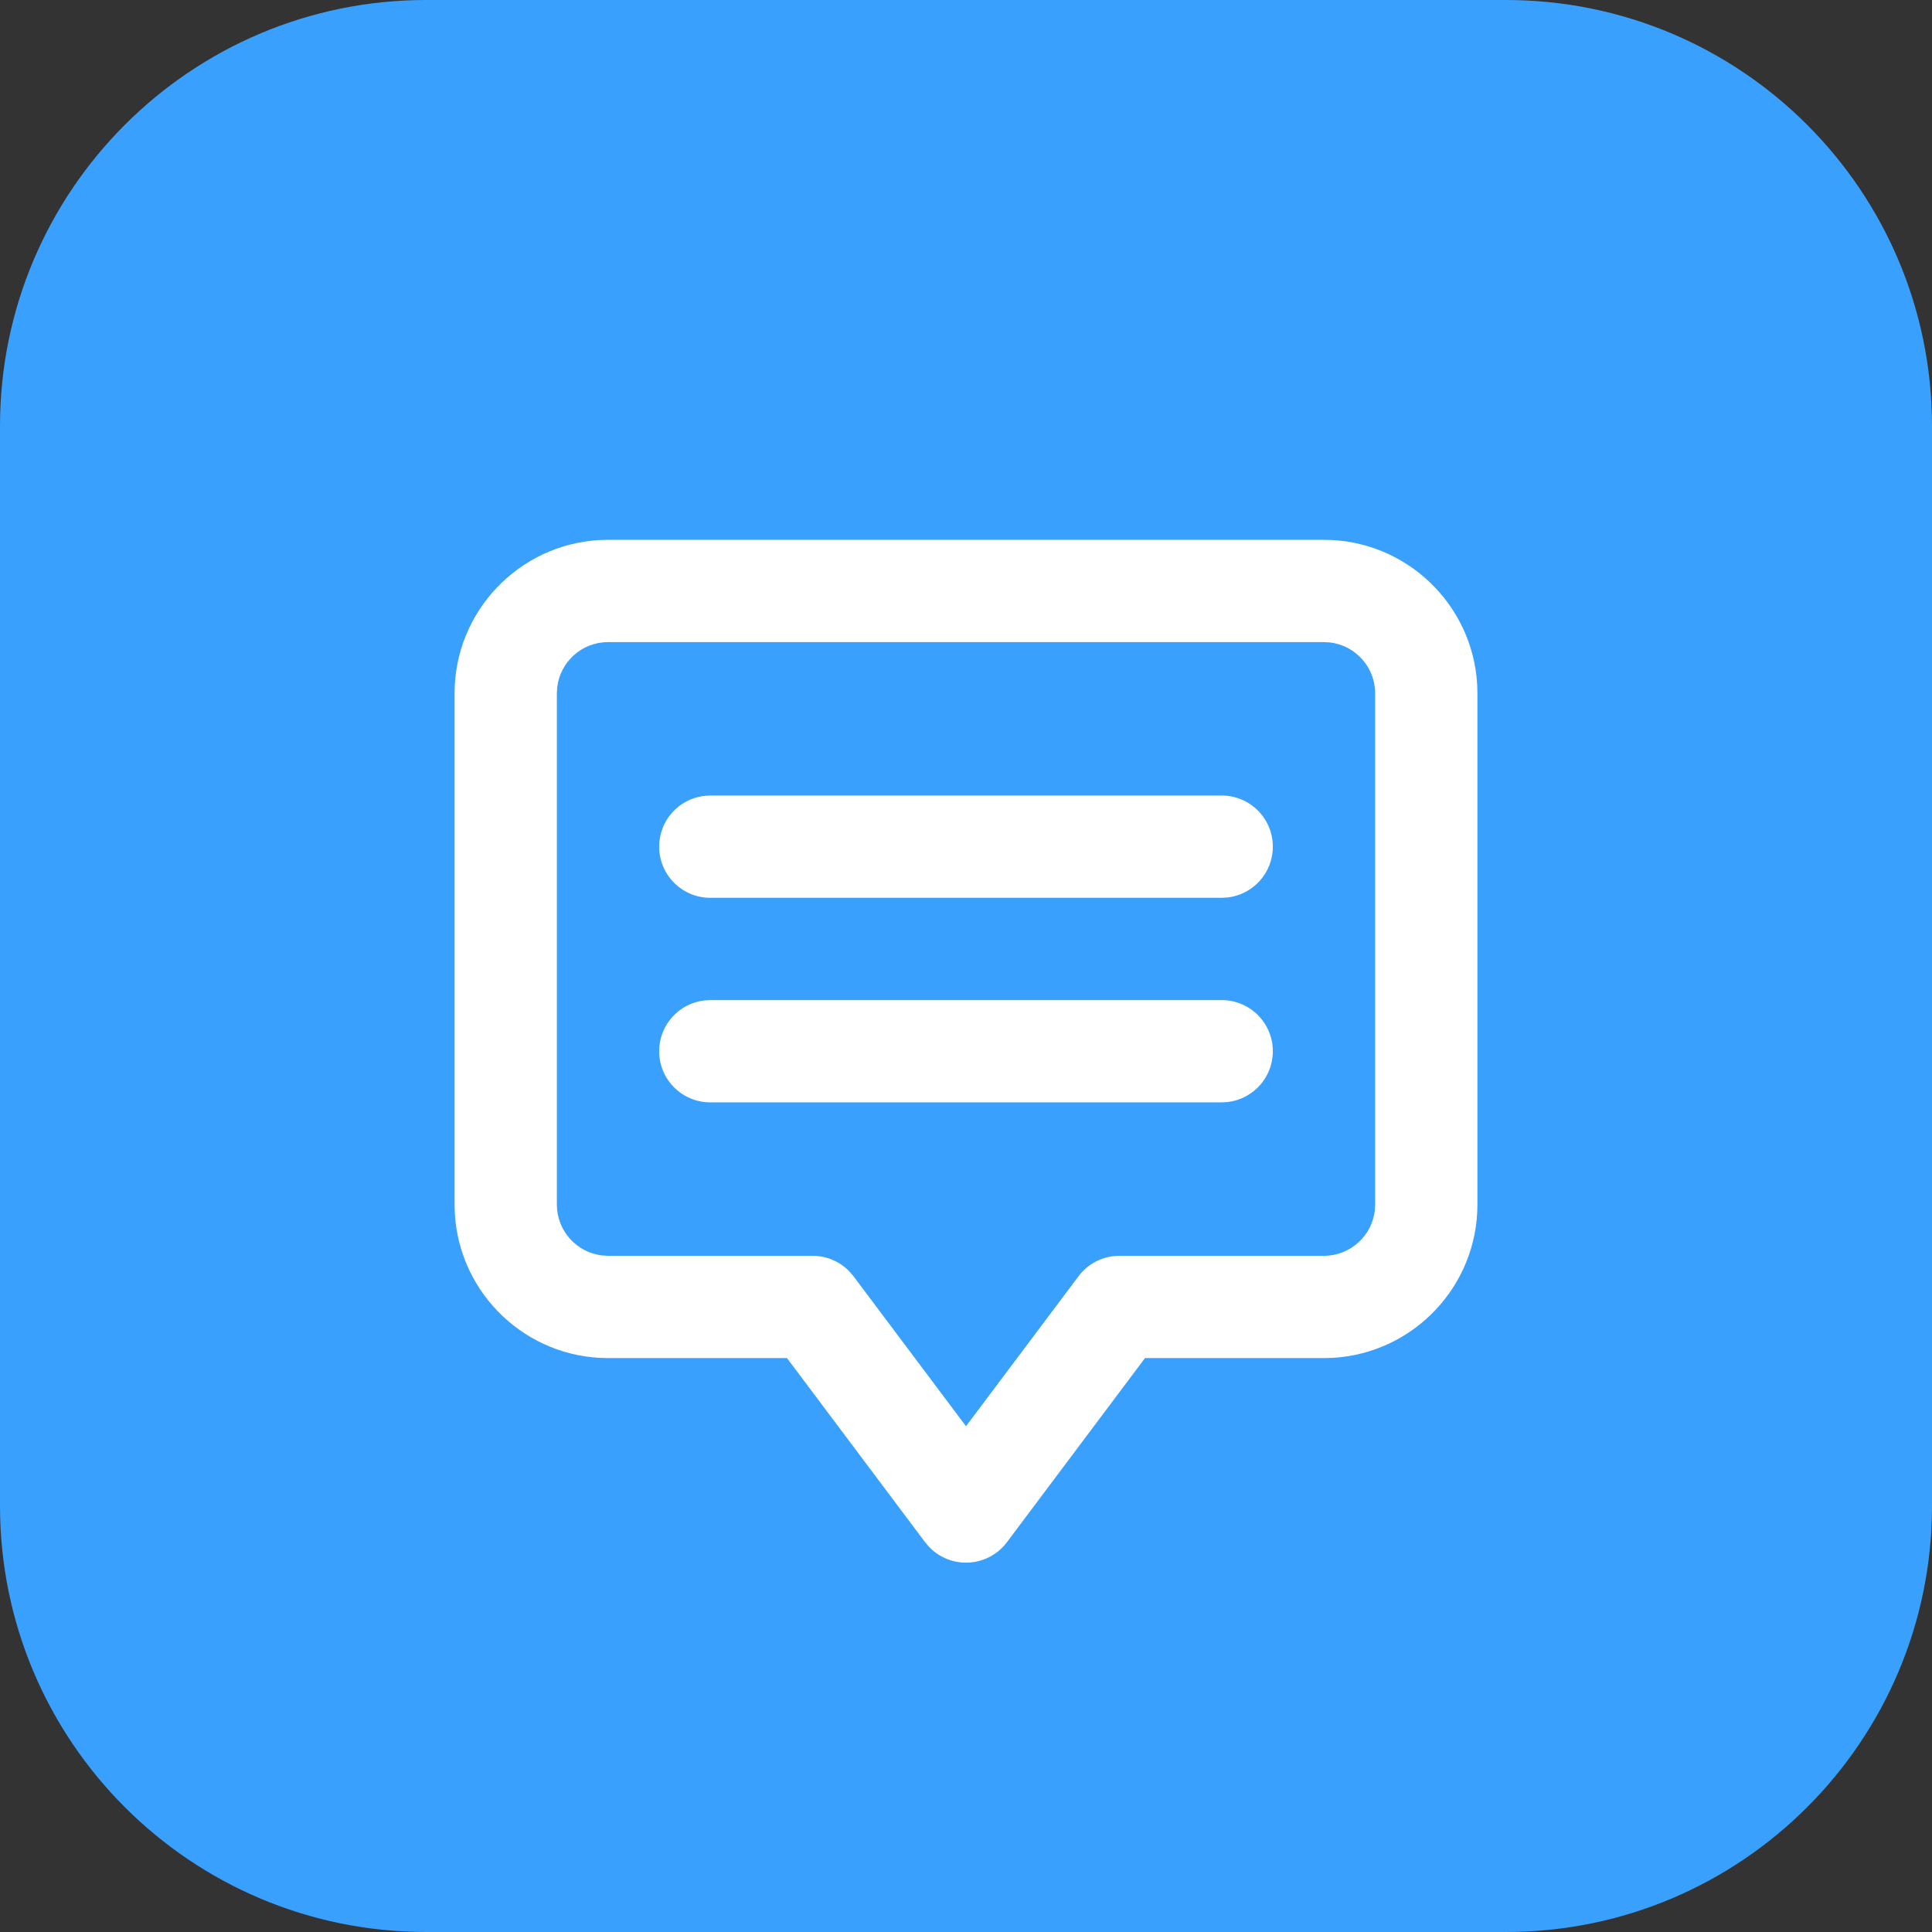
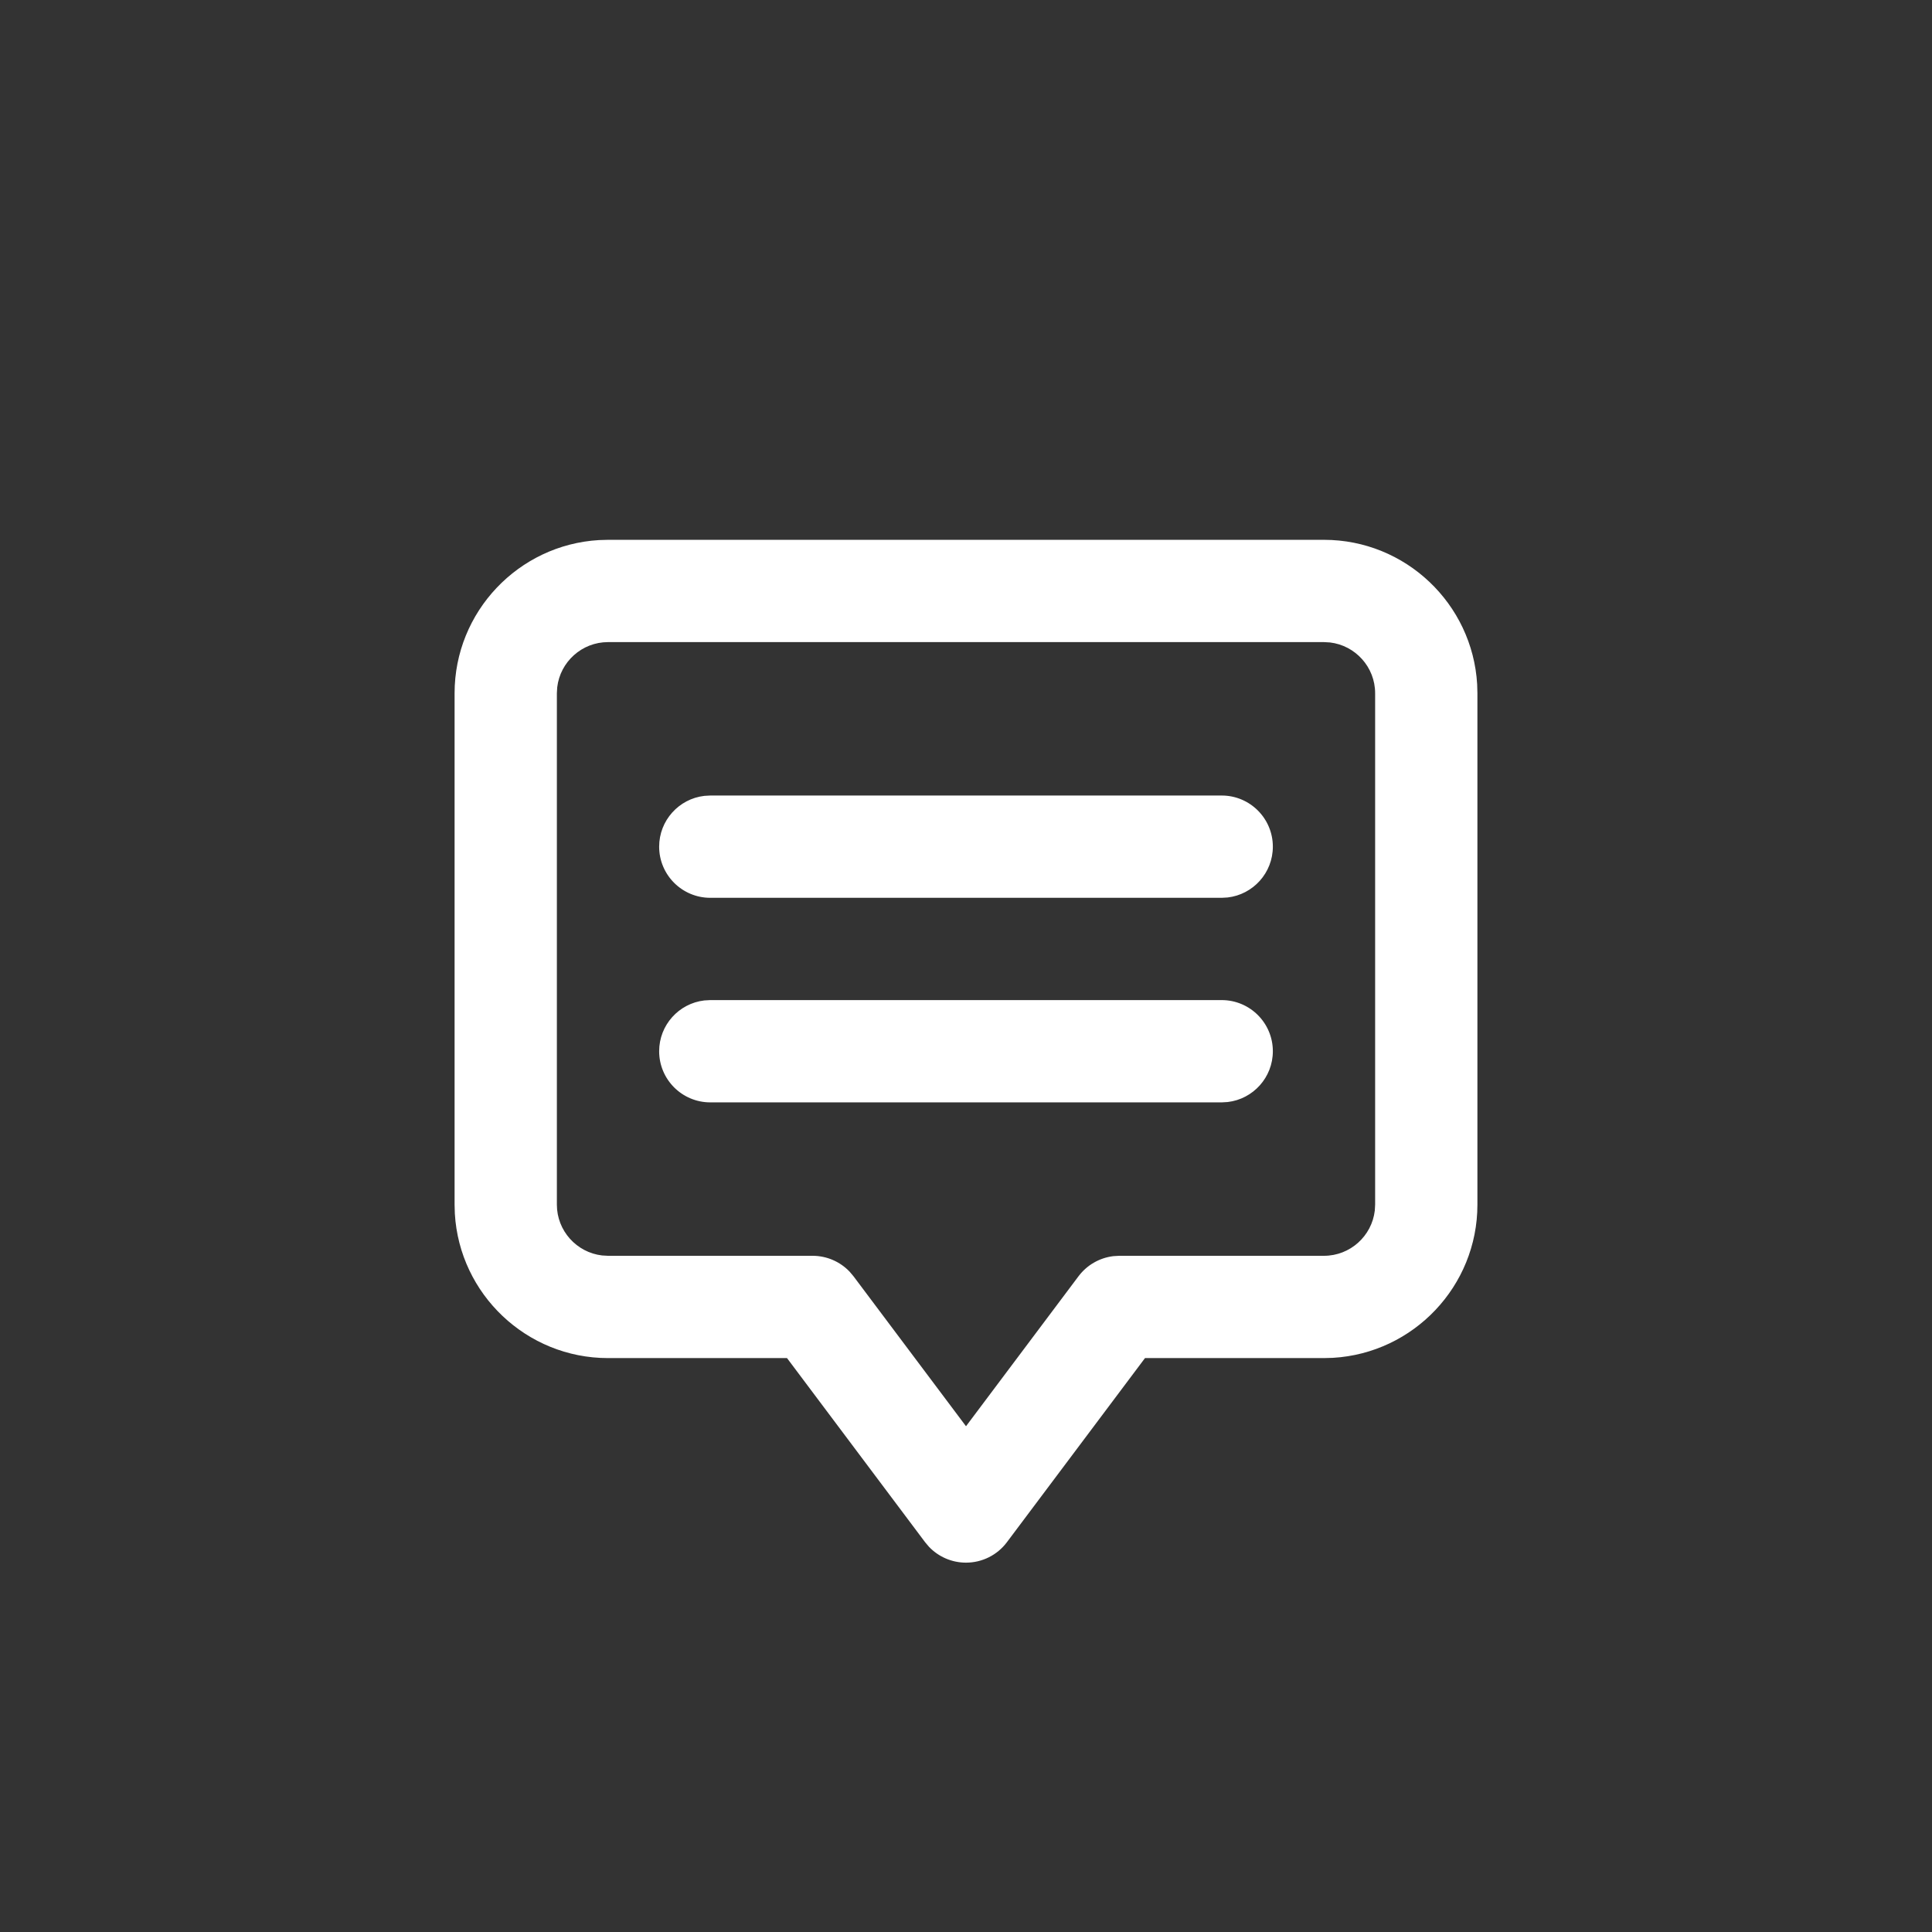
<svg xmlns="http://www.w3.org/2000/svg" height="68" overflow="visible" viewBox="0 0 68 68" width="68">
  <rect x="0" y="0" width="68" height="68" fill="#333333" stroke="none" />
  <g>
    <defs>
-       <path id="path-17259565601011452" d="M0 15 C0 6.716 6.716 0 15 0 C15 0 53 0 53 0 C61.284 0 68 6.716 68 15 C68 15 68 53 68 53 C68 61.284 61.284 68 53 68 C53 68 15 68 15 68 C6.716 68 0 61.284 0 53 C0 53 0 15 0 15 Z" vector-effect="non-scaling-stroke" />
-     </defs>
-     <path style="stroke: rgb(140, 140, 140); stroke-width: 0; stroke-linecap: butt; stroke-linejoin: miter; fill: rgb(58, 160, 253);" d="M0 15 C0 6.716 6.716 0 15 0 C15 0 53 0 53 0 C61.284 0 68 6.716 68 15 C68 15 68 53 68 53 C68 61.284 61.284 68 53 68 C53 68 15 68 15 68 C6.716 68 0 61.284 0 53 C0 53 0 15 0 15 Z" vector-effect="non-scaling-stroke" />
+       </defs>
  </g>
  <g>
    <defs>
-       <path id="path-17259565601011450" d="M30.6,0c2.871,0 5.226,2.253 5.391,5.083l0.009,0.317v18c0,2.871 -2.253,5.226 -5.083,5.391l-0.317,0.009h-6.3l-4.86,6.48c-0.34,0.454 -0.873,0.72 -1.44,0.72c-0.496,0 -0.966,-0.204 -1.304,-0.559l-0.136,-0.161l-4.86,-6.48h-6.3c-2.871,0 -5.226,-2.253 -5.391,-5.083l-0.009,-0.317v-18c0,-2.871 2.253,-5.226 5.083,-5.391l0.317,-0.009zM30.6,3.6h-25.2c-0.921,0 -1.684,0.697 -1.788,1.591l-0.012,0.209v18c0,0.921 0.697,1.684 1.591,1.788l0.209,0.012h7.2c0.496,0 0.966,0.204 1.304,0.559l0.136,0.161l3.96,5.279l3.96,-5.279c0.298,-0.397 0.743,-0.65 1.229,-0.708l0.211,-0.012h7.2c0.921,0 1.684,-0.697 1.788,-1.591l0.012,-0.209v-18c0,-0.921 -0.697,-1.684 -1.591,-1.788zM27,16.2c0.994,0 1.8,0.806 1.8,1.8c0,0.923 -0.695,1.684 -1.59,1.788l-0.21,0.012h-18c-0.994,0 -1.8,-0.806 -1.8,-1.8c0,-0.923 0.695,-1.684 1.59,-1.788l0.21,-0.012zM27,9c0.994,0 1.8,0.806 1.8,1.8c0,0.923 -0.695,1.684 -1.59,1.788l-0.21,0.012h-18c-0.994,0 -1.8,-0.806 -1.8,-1.8c0,-0.923 0.695,-1.684 1.59,-1.788l0.21,-0.012z" vector-effect="non-scaling-stroke" />
-     </defs>
+       </defs>
    <path style="stroke-width: 0; stroke-linecap: butt; stroke-linejoin: miter; fill: rgb(255, 255, 255);" d="M30.6,0c2.871,0 5.226,2.253 5.391,5.083l0.009,0.317v18c0,2.871 -2.253,5.226 -5.083,5.391l-0.317,0.009h-6.3l-4.86,6.48c-0.34,0.454 -0.873,0.72 -1.44,0.72c-0.496,0 -0.966,-0.204 -1.304,-0.559l-0.136,-0.161l-4.86,-6.48h-6.3c-2.871,0 -5.226,-2.253 -5.391,-5.083l-0.009,-0.317v-18c0,-2.871 2.253,-5.226 5.083,-5.391l0.317,-0.009zM30.6,3.6h-25.2c-0.921,0 -1.684,0.697 -1.788,1.591l-0.012,0.209v18c0,0.921 0.697,1.684 1.591,1.788l0.209,0.012h7.2c0.496,0 0.966,0.204 1.304,0.559l0.136,0.161l3.96,5.279l3.96,-5.279c0.298,-0.397 0.743,-0.65 1.229,-0.708l0.211,-0.012h7.2c0.921,0 1.684,-0.697 1.788,-1.591l0.012,-0.209v-18c0,-0.921 -0.697,-1.684 -1.591,-1.788zM27,16.2c0.994,0 1.8,0.806 1.8,1.8c0,0.923 -0.695,1.684 -1.59,1.788l-0.21,0.012h-18c-0.994,0 -1.8,-0.806 -1.8,-1.8c0,-0.923 0.695,-1.684 1.59,-1.788l0.21,-0.012zM27,9c0.994,0 1.8,0.806 1.8,1.8c0,0.923 -0.695,1.684 -1.59,1.788l-0.21,0.012h-18c-0.994,0 -1.8,-0.806 -1.8,-1.8c0,-0.923 0.695,-1.684 1.59,-1.788l0.21,-0.012z" transform="translate(16, 19) rotate(0)" vector-effect="non-scaling-stroke" />
  </g>
</svg>